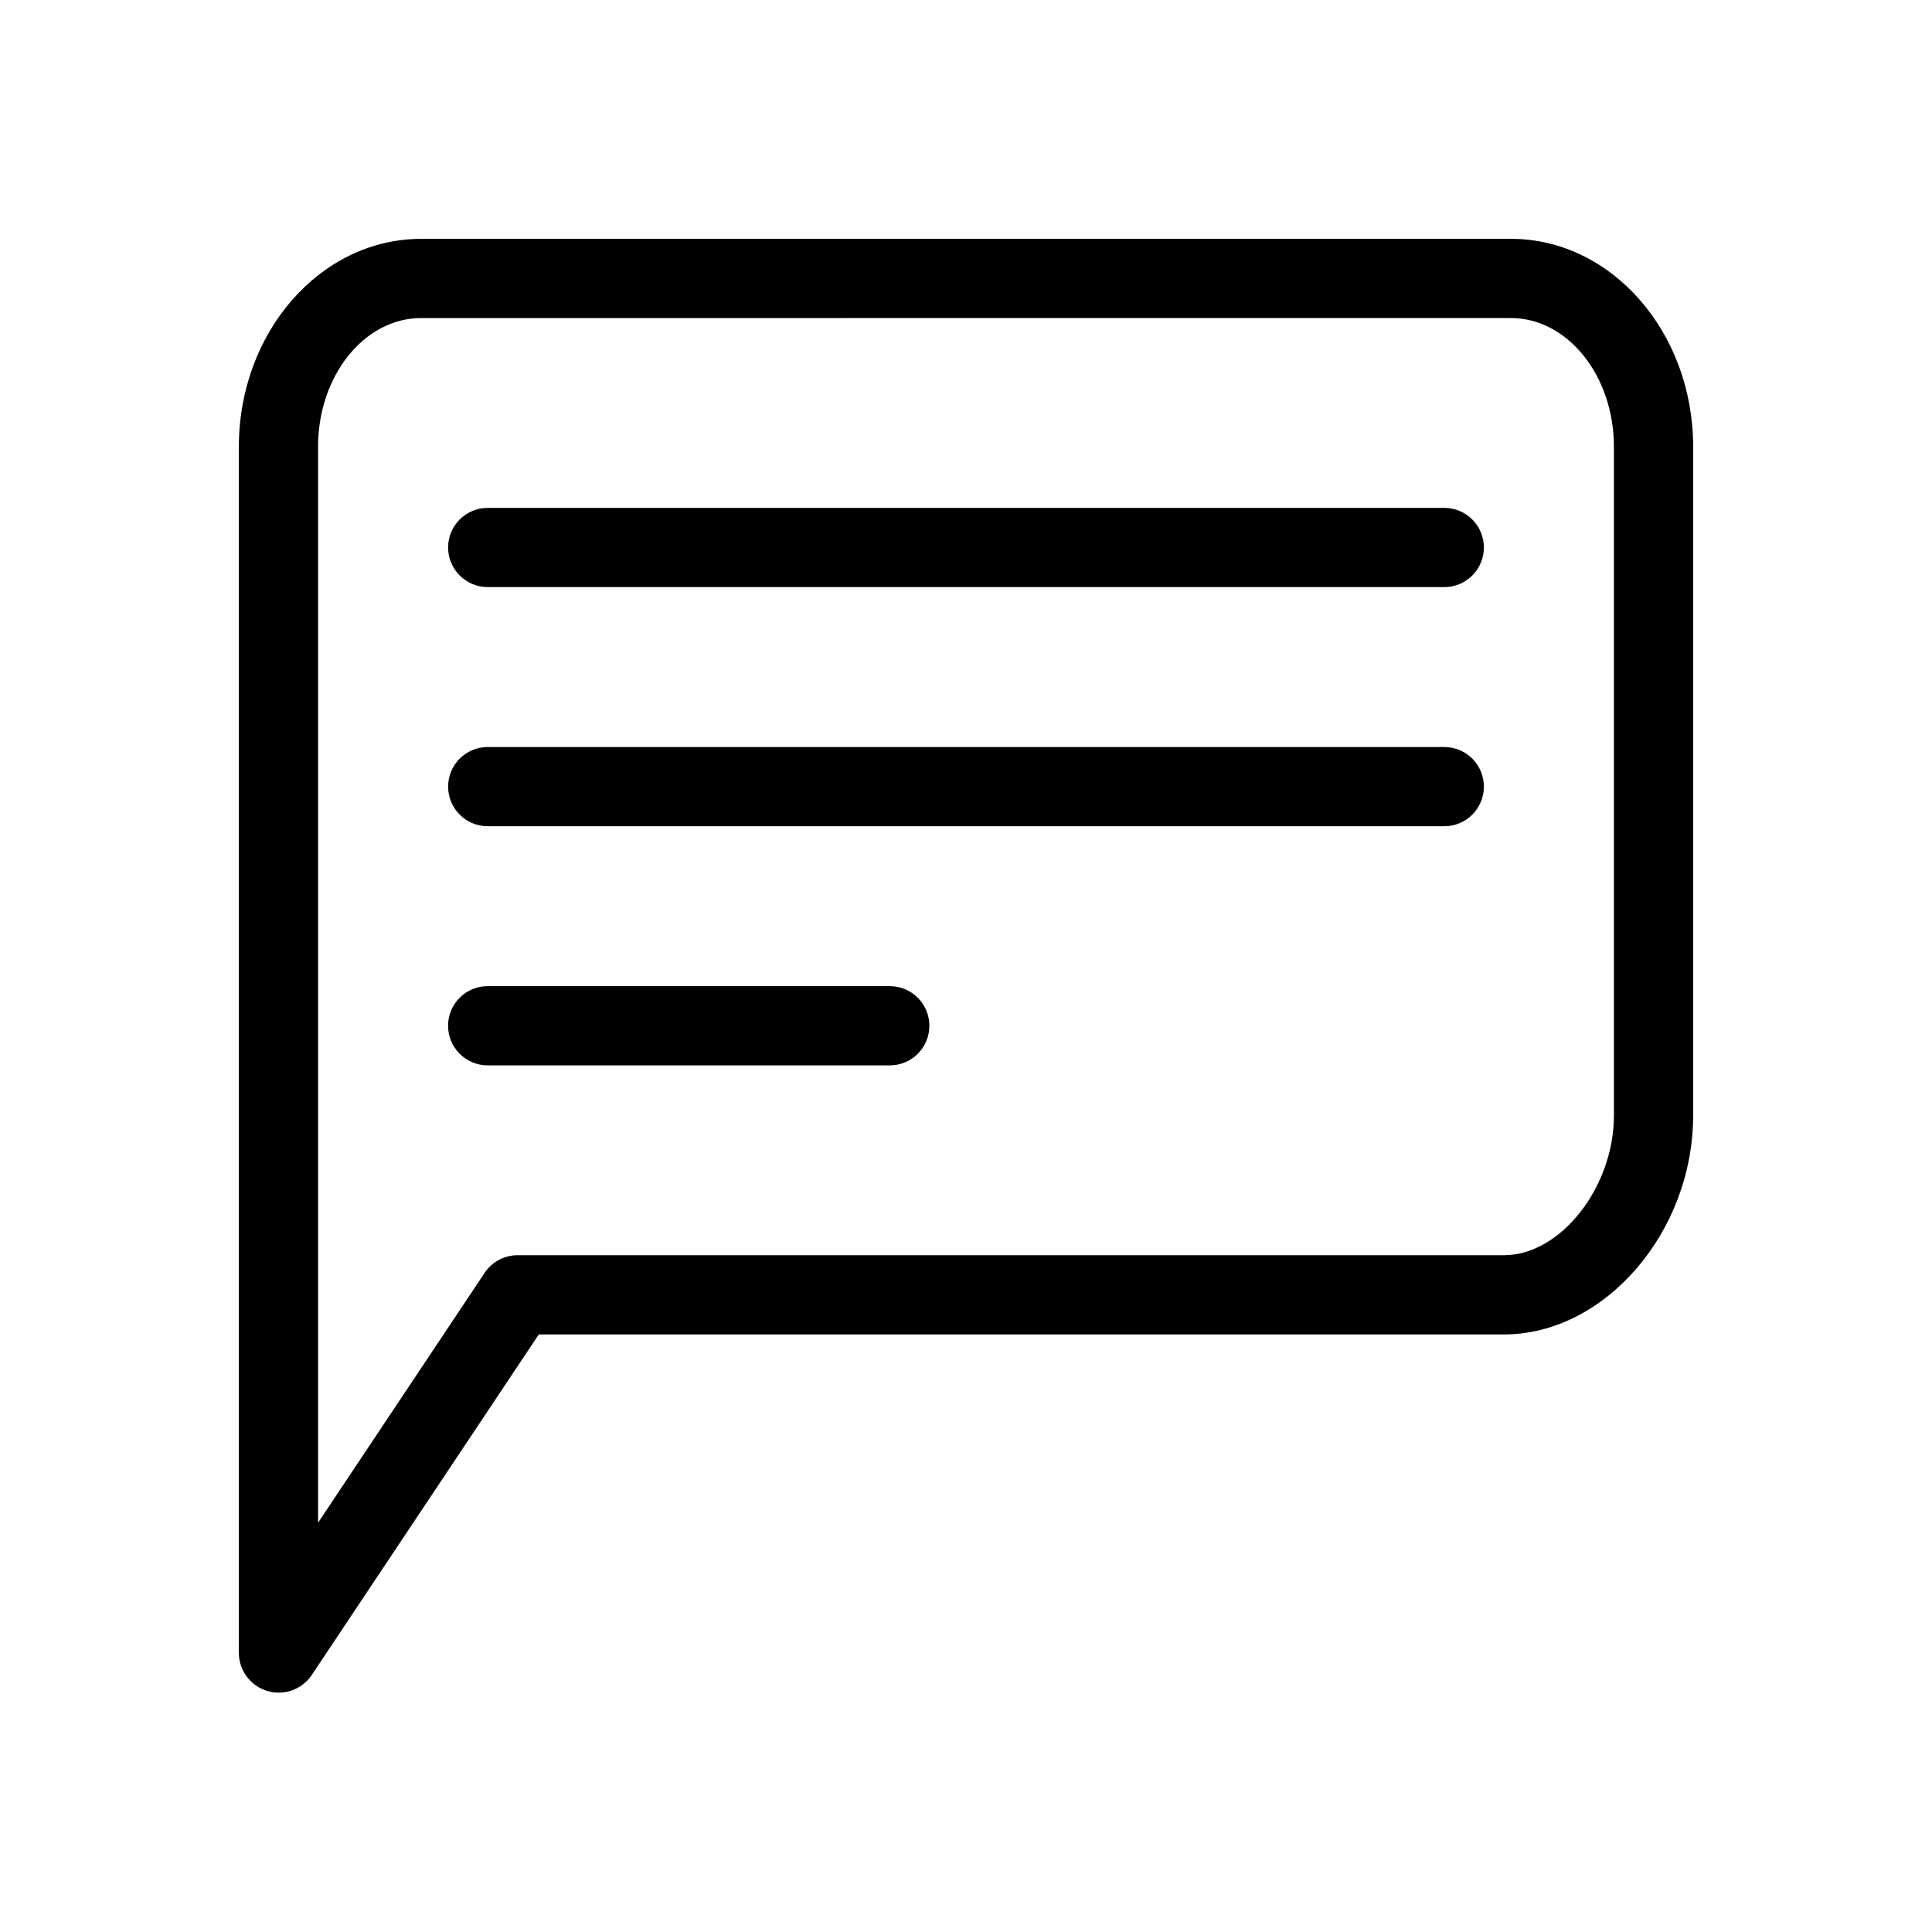
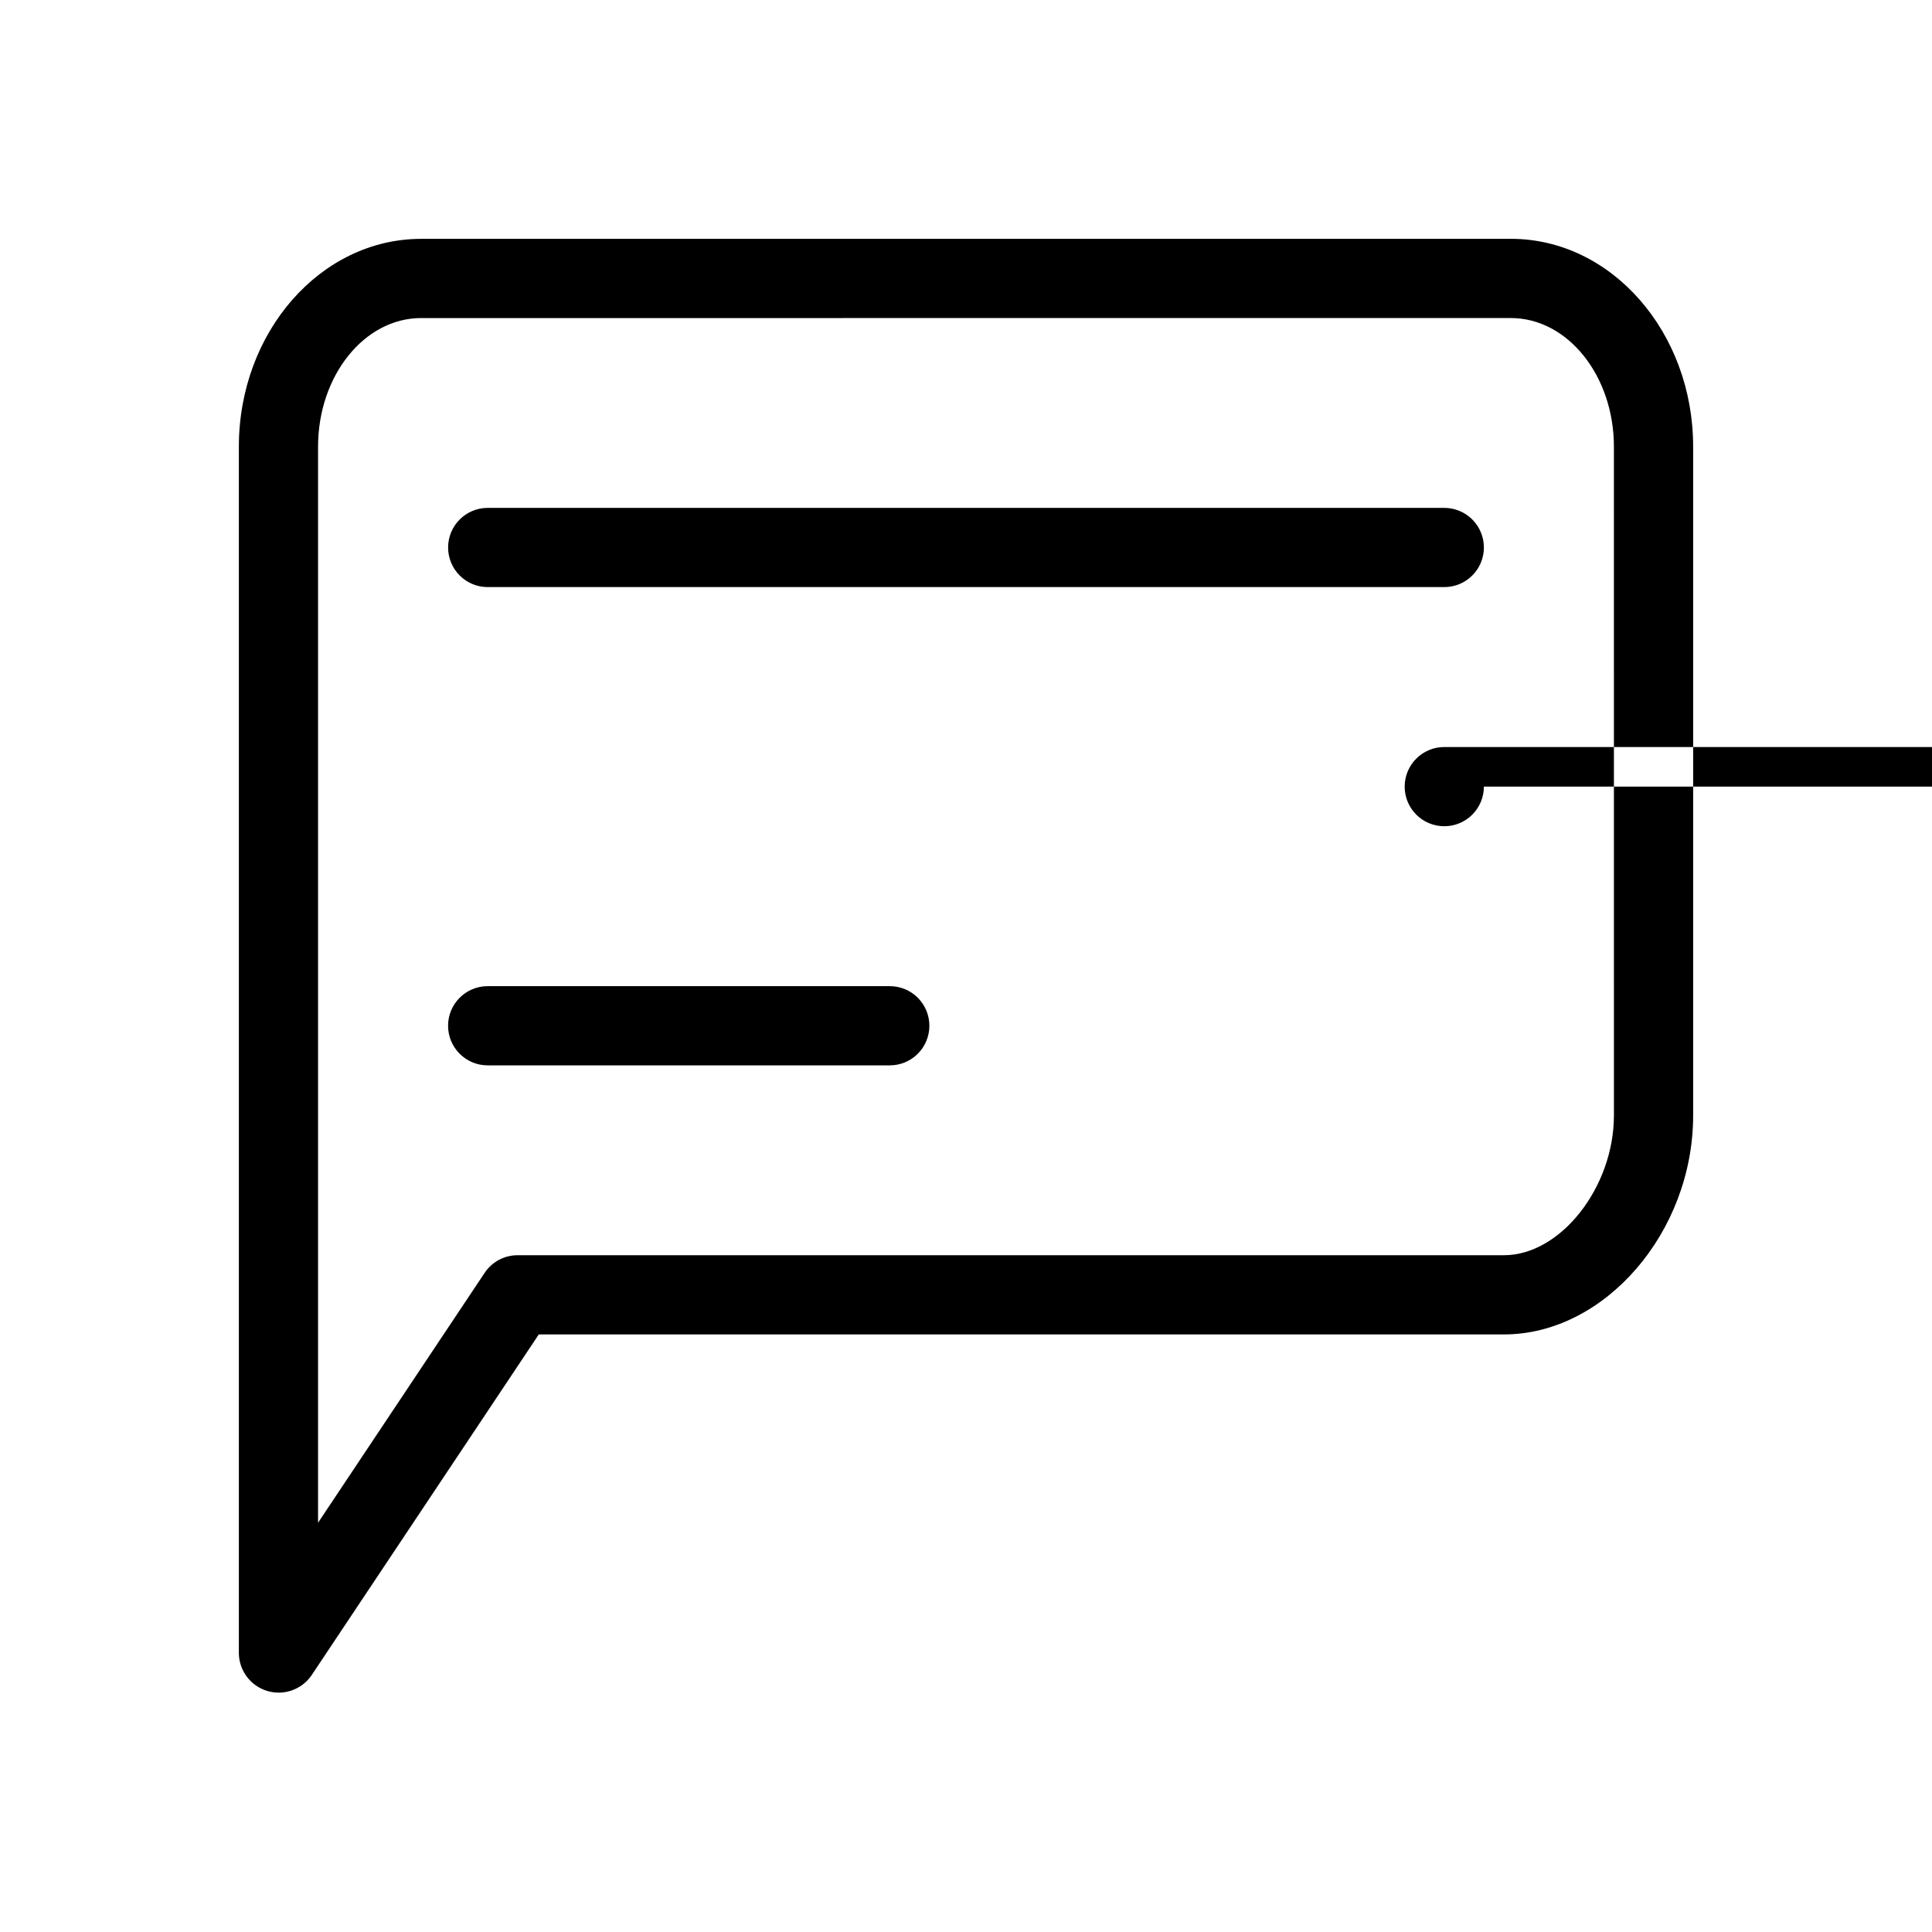
<svg xmlns="http://www.w3.org/2000/svg" fill="#000000" width="800px" height="800px" version="1.1" viewBox="144 144 512 512">
-   <path d="m544.41 207.3h-288.82c-26.629 0-48.289 24.715-48.289 55.082v319.82c0.086 4.578 3.113 8.582 7.496 9.91 4.383 1.328 9.125-0.324 11.734-4.09l60.258-90.391 255.8 0.004c26.691 0 50.113-27.117 50.113-58.027v-177.23c0-30.371-21.66-55.086-48.289-55.086zm27.297 232.31c0 19.035-14.156 37.035-29.121 37.035h-261.42c-3.508 0-6.785 1.754-8.73 4.672l-44.148 66.223v-285.16c0-18.797 12.25-34.09 27.297-34.09l288.82-0.004c15.047 0 27.297 15.293 27.297 34.09zm-34.461-150.52c0 2.785-1.105 5.453-3.074 7.422s-4.637 3.074-7.422 3.074h-253.5c-5.797 0-10.496-4.699-10.496-10.496s4.699-10.496 10.496-10.496h253.5c2.785 0 5.453 1.105 7.422 3.074s3.074 4.637 3.074 7.422zm0 63.375c0 2.785-1.105 5.453-3.074 7.422s-4.637 3.074-7.422 3.074h-253.5c-5.797 0-10.496-4.699-10.496-10.496s4.699-10.496 10.496-10.496h253.5c2.785 0 5.453 1.105 7.422 3.074s3.074 4.637 3.074 7.422zm-146.95 63.371c0 2.785-1.105 5.453-3.07 7.422-1.969 1.969-4.641 3.074-7.426 3.074h-106.56c-5.797 0-10.496-4.699-10.496-10.496s4.699-10.496 10.496-10.496h106.56c2.785 0 5.457 1.105 7.426 3.074 1.965 1.969 3.07 4.637 3.07 7.422z" />
+   <path d="m544.41 207.3h-288.82c-26.629 0-48.289 24.715-48.289 55.082v319.82c0.086 4.578 3.113 8.582 7.496 9.91 4.383 1.328 9.125-0.324 11.734-4.09l60.258-90.391 255.8 0.004c26.691 0 50.113-27.117 50.113-58.027v-177.23c0-30.371-21.66-55.086-48.289-55.086zm27.297 232.31c0 19.035-14.156 37.035-29.121 37.035h-261.42c-3.508 0-6.785 1.754-8.73 4.672l-44.148 66.223v-285.16c0-18.797 12.25-34.09 27.297-34.09l288.82-0.004c15.047 0 27.297 15.293 27.297 34.09zm-34.461-150.52c0 2.785-1.105 5.453-3.074 7.422s-4.637 3.074-7.422 3.074h-253.5c-5.797 0-10.496-4.699-10.496-10.496s4.699-10.496 10.496-10.496h253.5c2.785 0 5.453 1.105 7.422 3.074s3.074 4.637 3.074 7.422zm0 63.375c0 2.785-1.105 5.453-3.074 7.422s-4.637 3.074-7.422 3.074c-5.797 0-10.496-4.699-10.496-10.496s4.699-10.496 10.496-10.496h253.5c2.785 0 5.453 1.105 7.422 3.074s3.074 4.637 3.074 7.422zm-146.95 63.371c0 2.785-1.105 5.453-3.07 7.422-1.969 1.969-4.641 3.074-7.426 3.074h-106.56c-5.797 0-10.496-4.699-10.496-10.496s4.699-10.496 10.496-10.496h106.56c2.785 0 5.457 1.105 7.426 3.074 1.965 1.969 3.07 4.637 3.07 7.422z" />
</svg>